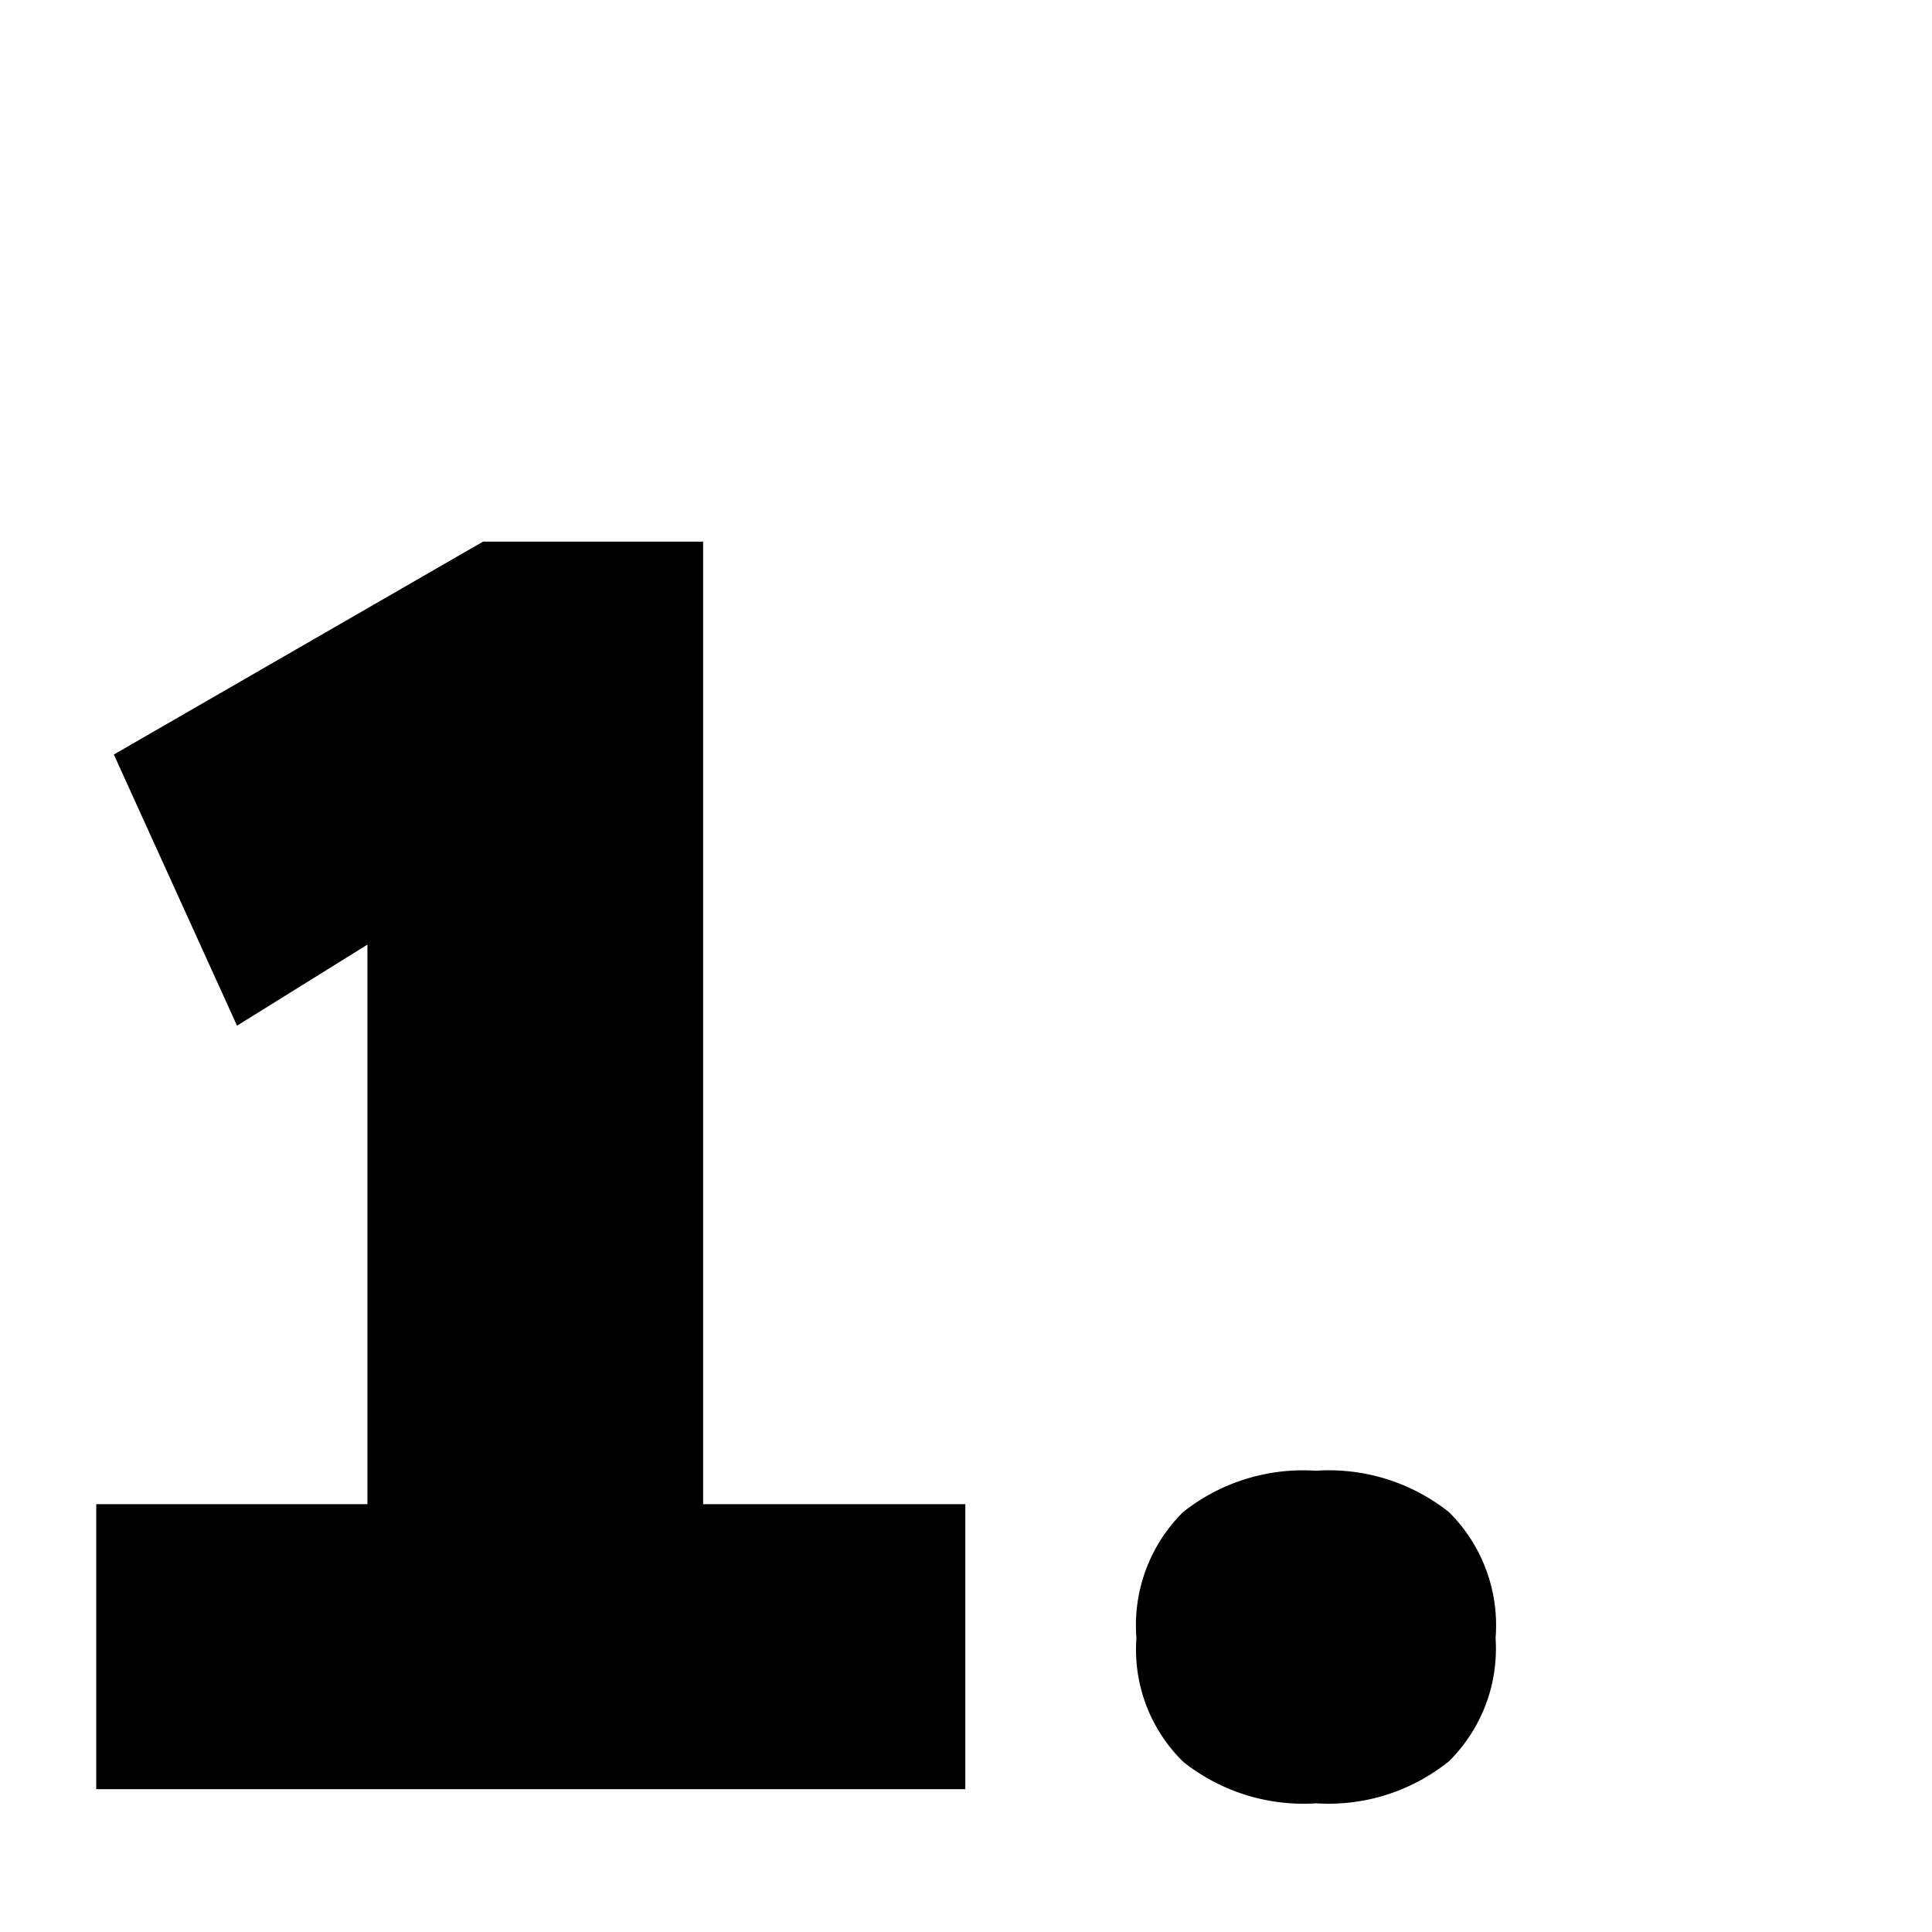
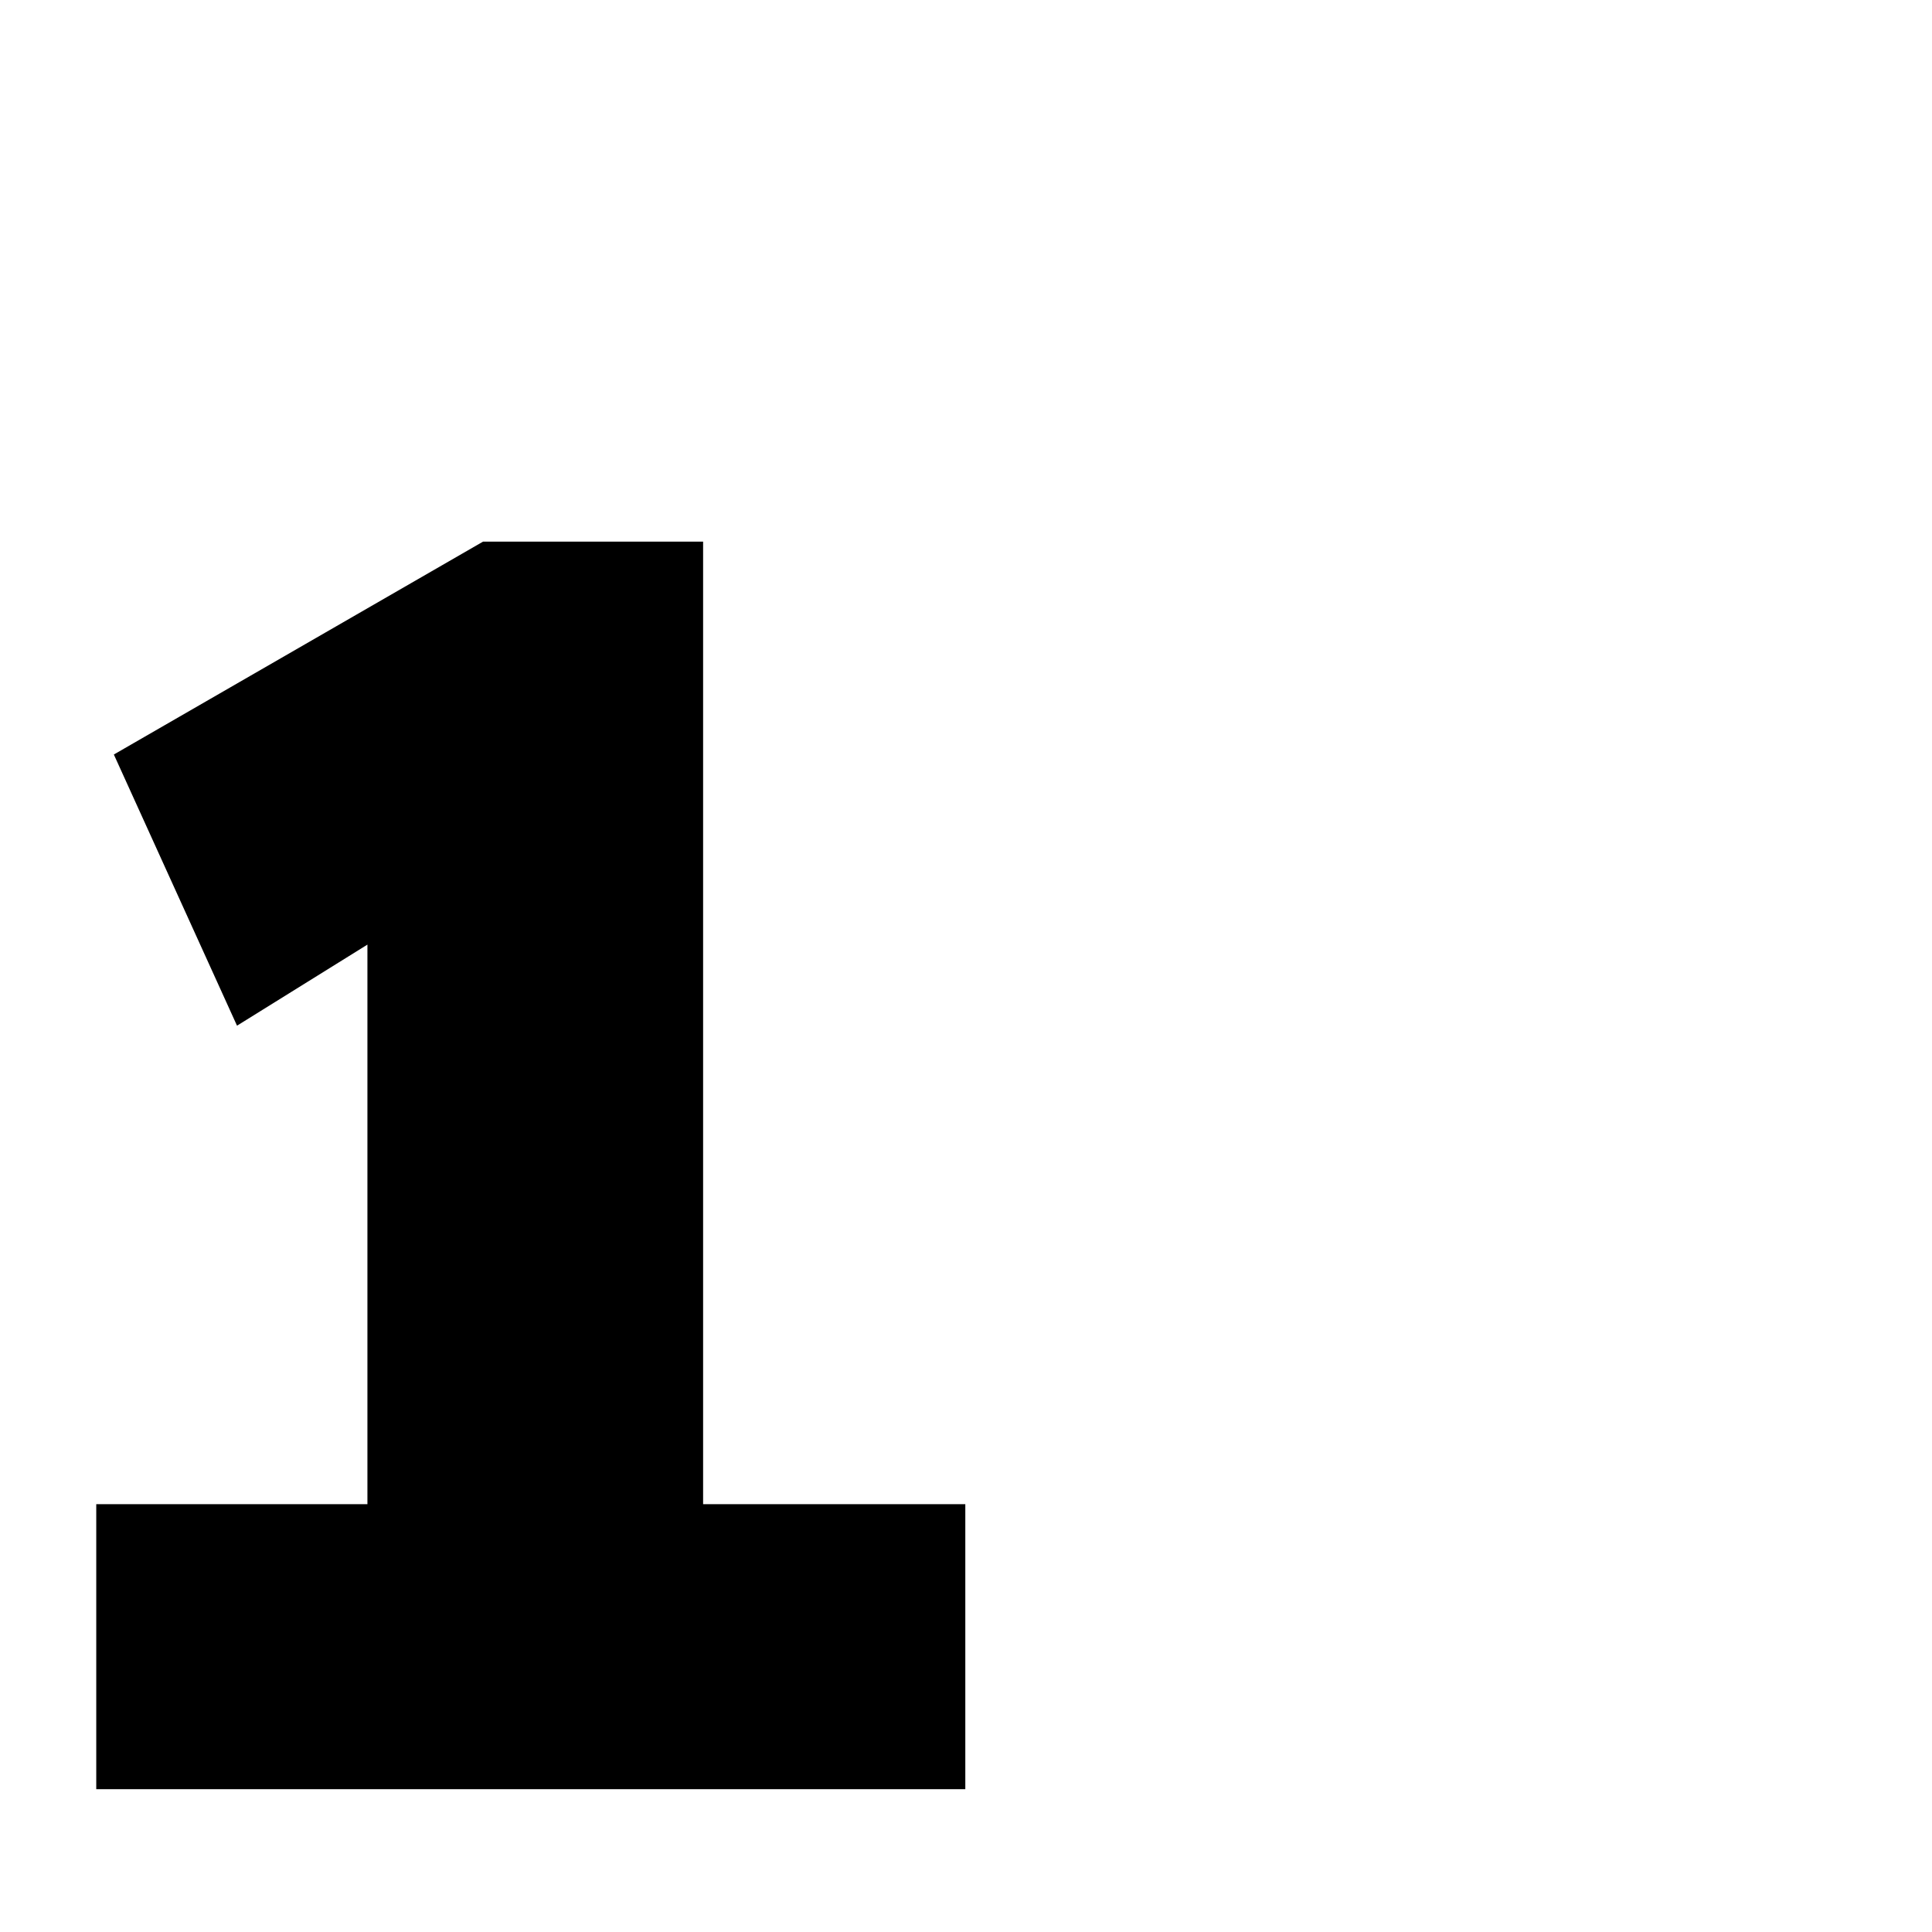
<svg xmlns="http://www.w3.org/2000/svg" width="56" height="56" viewBox="0 0 56 56">
  <path d="M2.79,43.6h7.86V27.38L6.87,29.73,3.3,21.87,14,15.7h6.38V43.6h7.6v8.26H2.79Z" />
-   <path d="M32.94,47.48a4.62,4.62,0,0,1,1.35-3.65,5.6,5.6,0,0,1,3.85-1.2A5.6,5.6,0,0,1,42,43.83a4.62,4.62,0,0,1,1.35,3.65A4.59,4.59,0,0,1,42,51.05a5.56,5.56,0,0,1-3.85,1.22,5.6,5.6,0,0,1-3.85-1.2A4.55,4.55,0,0,1,32.94,47.48Z" />
</svg>